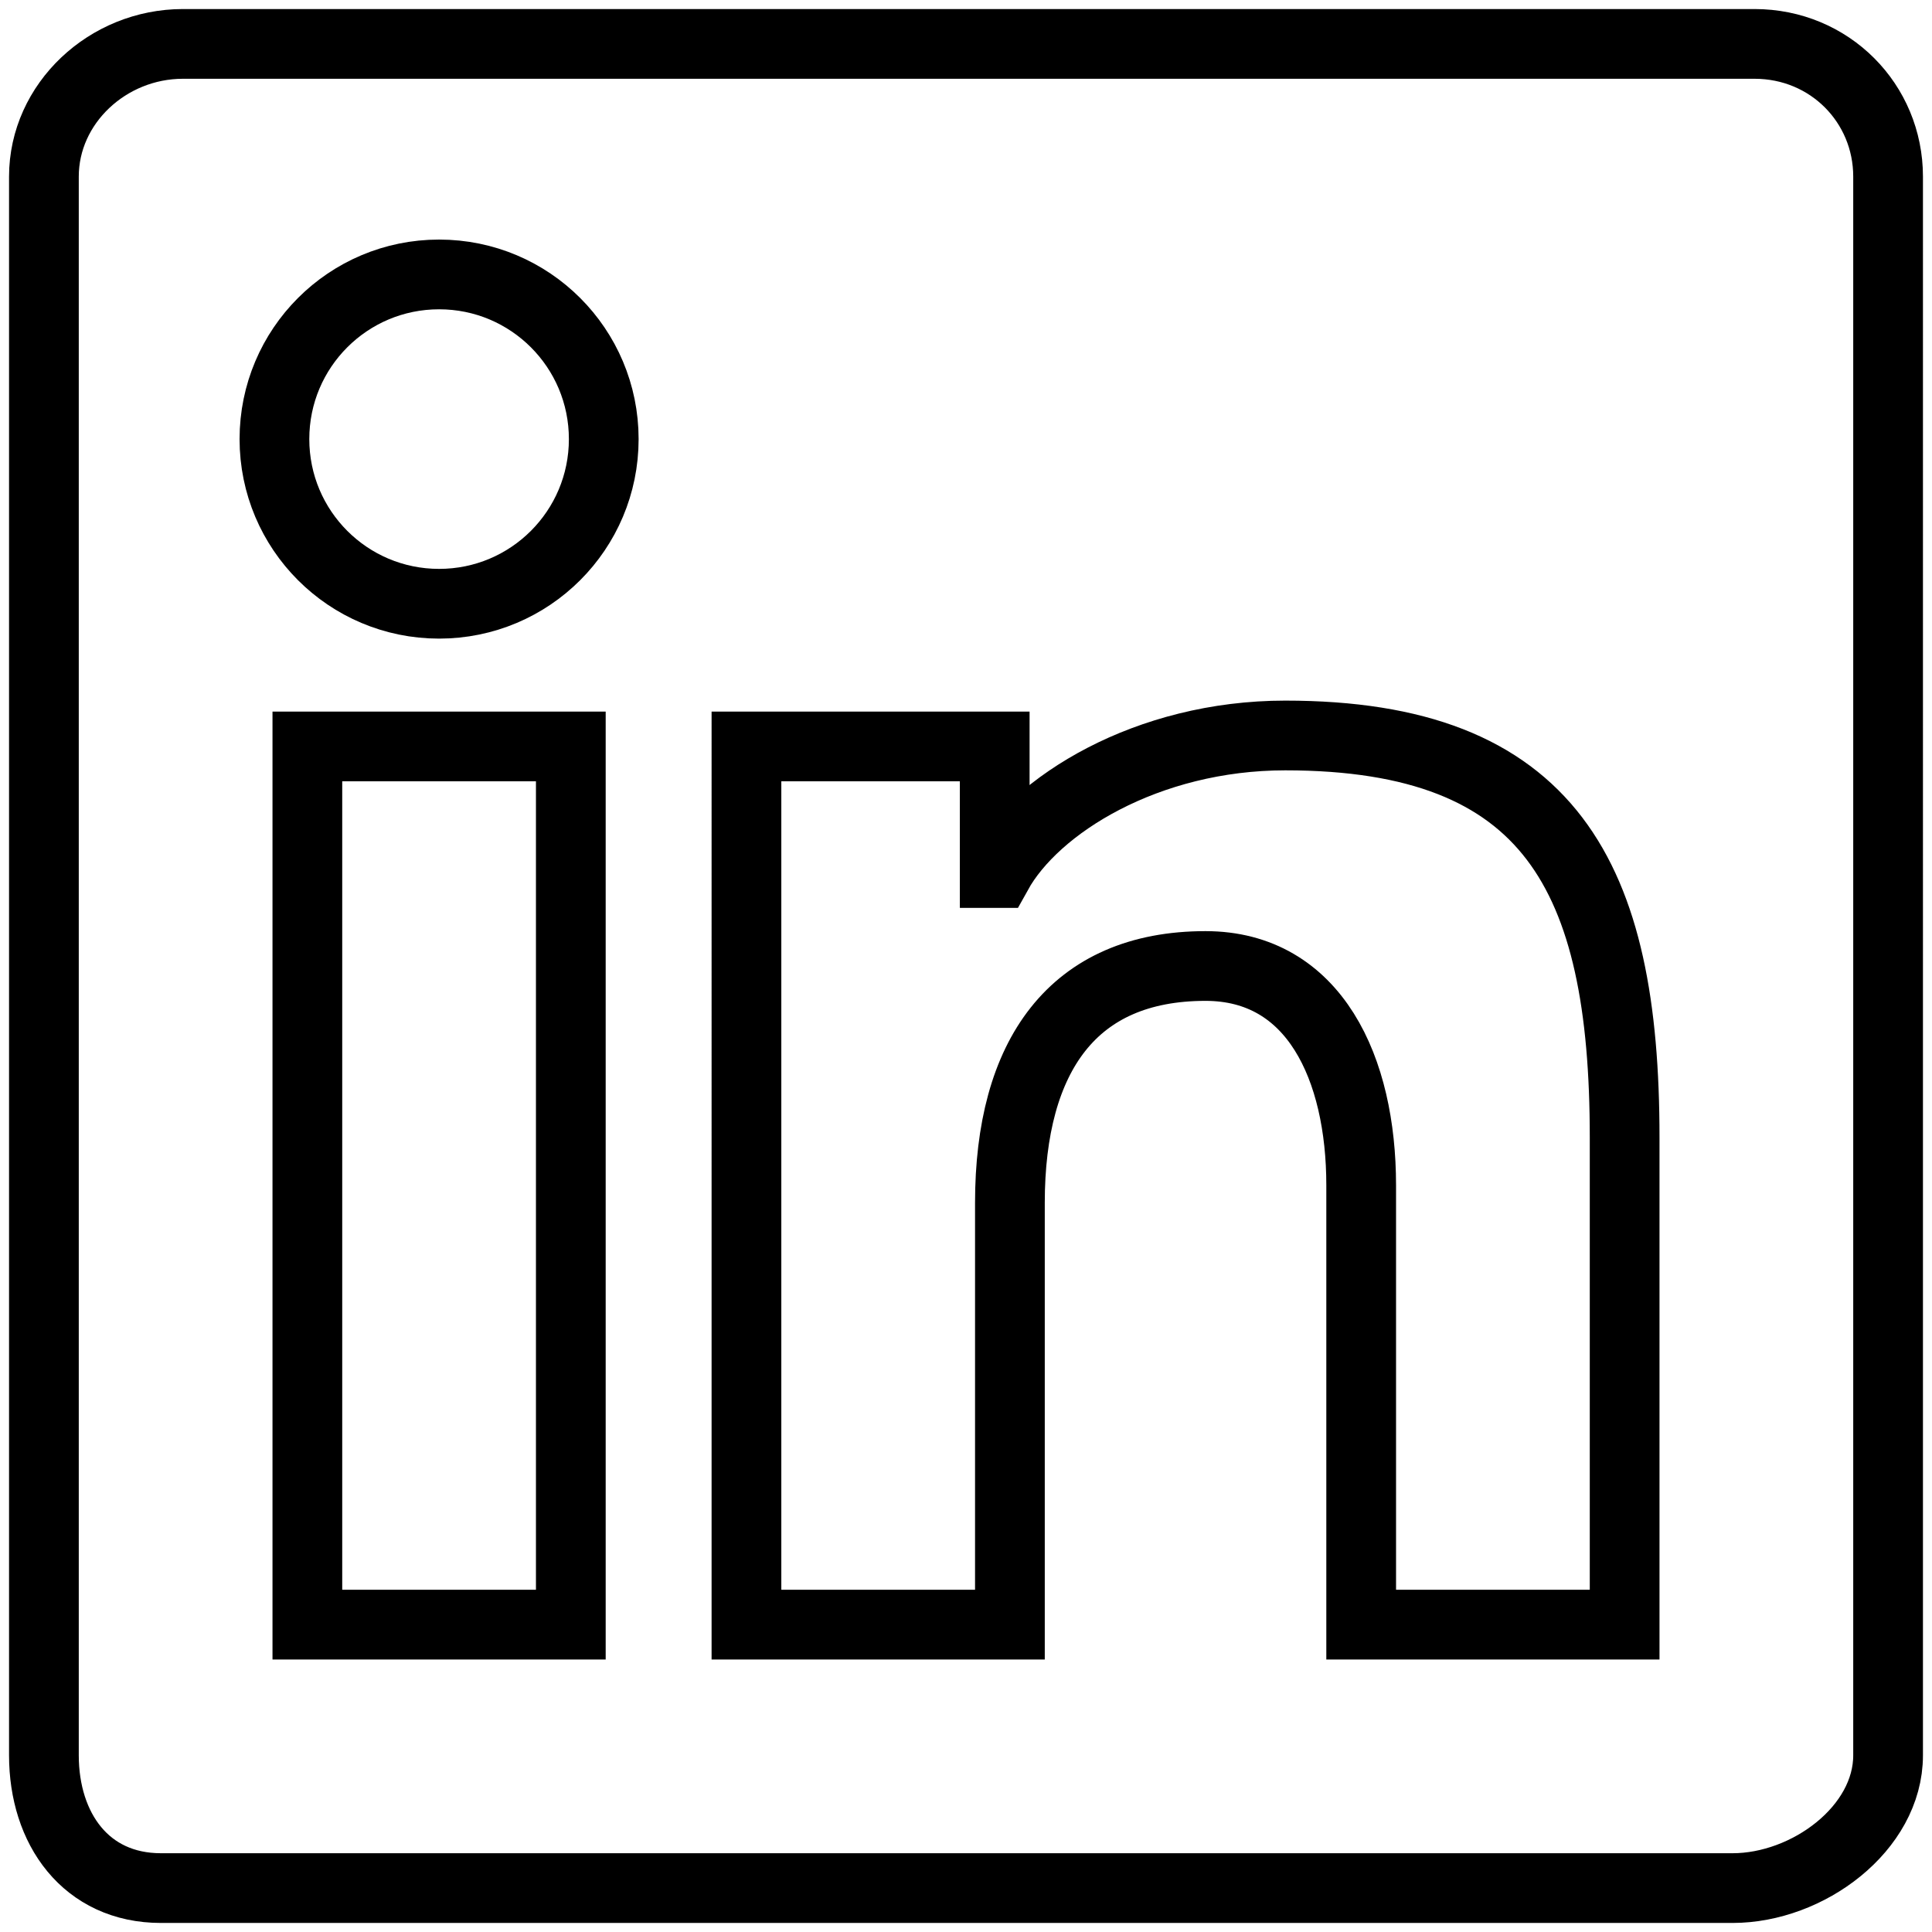
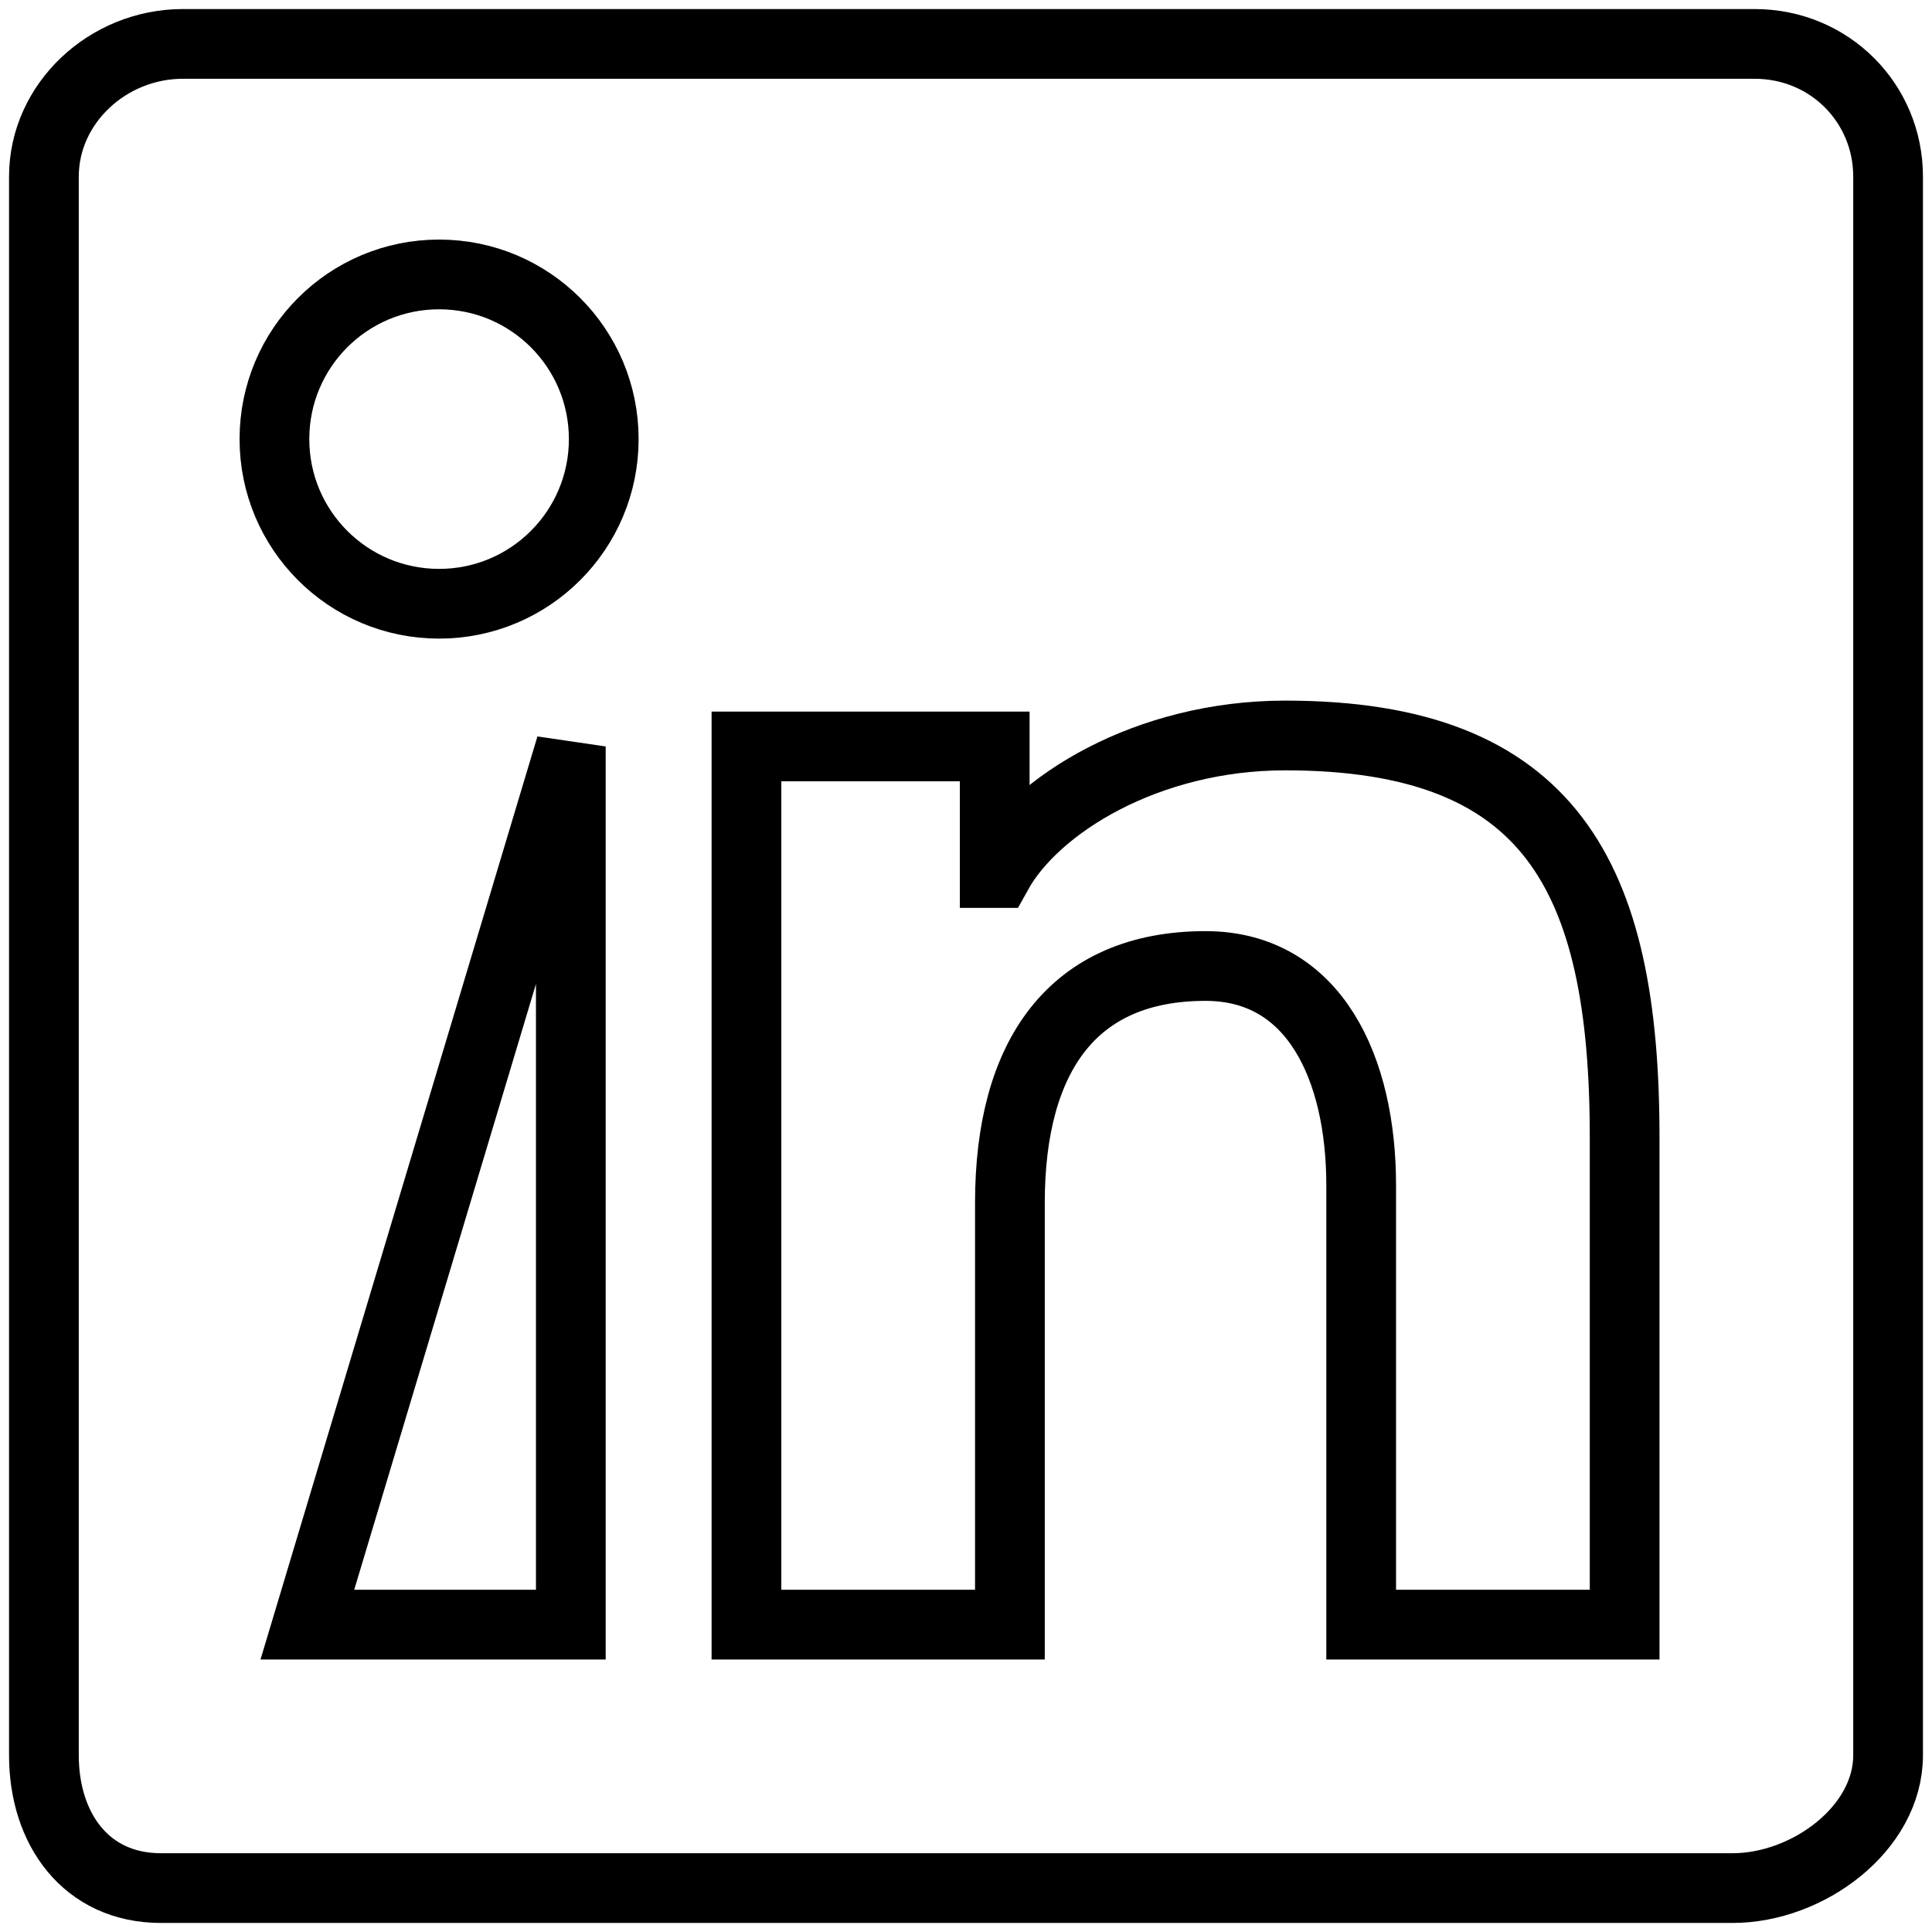
<svg xmlns="http://www.w3.org/2000/svg" xmlns:ns1="http://www.inkscape.org/namespaces/inkscape" xmlns:ns2="http://sodipodi.sourceforge.net/DTD/sodipodi-0.dtd" width="22mm" height="22mm" viewBox="0 0 22 22" version="1.1" id="svg5" ns1:version="1.1.1 (3bf5ae0d25, 2021-09-20)" ns2:docname="linkedin_logo.svg">
  <ns2:namedview id="namedview7" pagecolor="#ffffff" bordercolor="#666666" borderopacity="1.0" ns1:pageshadow="2" ns1:pageopacity="0.0" ns1:pagecheckerboard="0" ns1:document-units="mm" showgrid="false" ns1:zoom="0.74118967" ns1:cx="128.84691" ns1:cy="451.30149" ns1:window-width="1920" ns1:window-height="1017" ns1:window-x="-8" ns1:window-y="1072" ns1:window-maximized="1" ns1:current-layer="svg5" fit-margin-top="0" fit-margin-left="0" fit-margin-right="0" fit-margin-bottom="0" />
  <defs id="defs2" />
  <g ns1:label="Layer 1" ns1:groupmode="layer" id="layer1" transform="translate(-0.387,-0.571)" />
-   <path id="path47" d="M 19.979,0.5 H 2.083 C 1.227,0.5 0.5,1.177 0.5,2.011 v 17.977 c 0,0.835 0.477,1.512 1.333,1.512 h 17.896 c 0.857,0 1.771,-0.677 1.771,-1.512 V 2.011 C 21.5,1.177 20.836,0.5 19.979,0.5 Z M 8.5,8.5 h 2.827 v 1.441 h 0.031 C 11.789,9.164 13.062,8.375 14.636,8.375 c 3.021,0 3.864,1.604 3.864,4.575 v 5.55 h -3 V 13.497 C 15.5,12.167 14.969,11 13.727,11 12.219,11 11.5,12.021 11.5,13.697 V 18.5 h -3 z m -5,10 h 3 v -10 h -3 z M 6.875,5 C 6.875,6.036 6.036,6.875 5,6.875 3.964,6.875 3.125,6.036 3.125,5 3.125,3.964 3.964,3.125 5,3.125 6.036,3.125 6.875,3.964 6.875,5 Z" style="fill:none;stroke:#000000;stroke-width:0.794;stroke-miterlimit:4;stroke-dasharray:none" />
+   <path id="path47" d="M 19.979,0.5 H 2.083 C 1.227,0.5 0.5,1.177 0.5,2.011 v 17.977 c 0,0.835 0.477,1.512 1.333,1.512 h 17.896 c 0.857,0 1.771,-0.677 1.771,-1.512 V 2.011 C 21.5,1.177 20.836,0.5 19.979,0.5 Z M 8.5,8.5 h 2.827 v 1.441 h 0.031 C 11.789,9.164 13.062,8.375 14.636,8.375 c 3.021,0 3.864,1.604 3.864,4.575 v 5.55 h -3 V 13.497 C 15.5,12.167 14.969,11 13.727,11 12.219,11 11.5,12.021 11.5,13.697 V 18.5 h -3 z m -5,10 h 3 v -10 z M 6.875,5 C 6.875,6.036 6.036,6.875 5,6.875 3.964,6.875 3.125,6.036 3.125,5 3.125,3.964 3.964,3.125 5,3.125 6.036,3.125 6.875,3.964 6.875,5 Z" style="fill:none;stroke:#000000;stroke-width:0.794;stroke-miterlimit:4;stroke-dasharray:none" />
</svg>